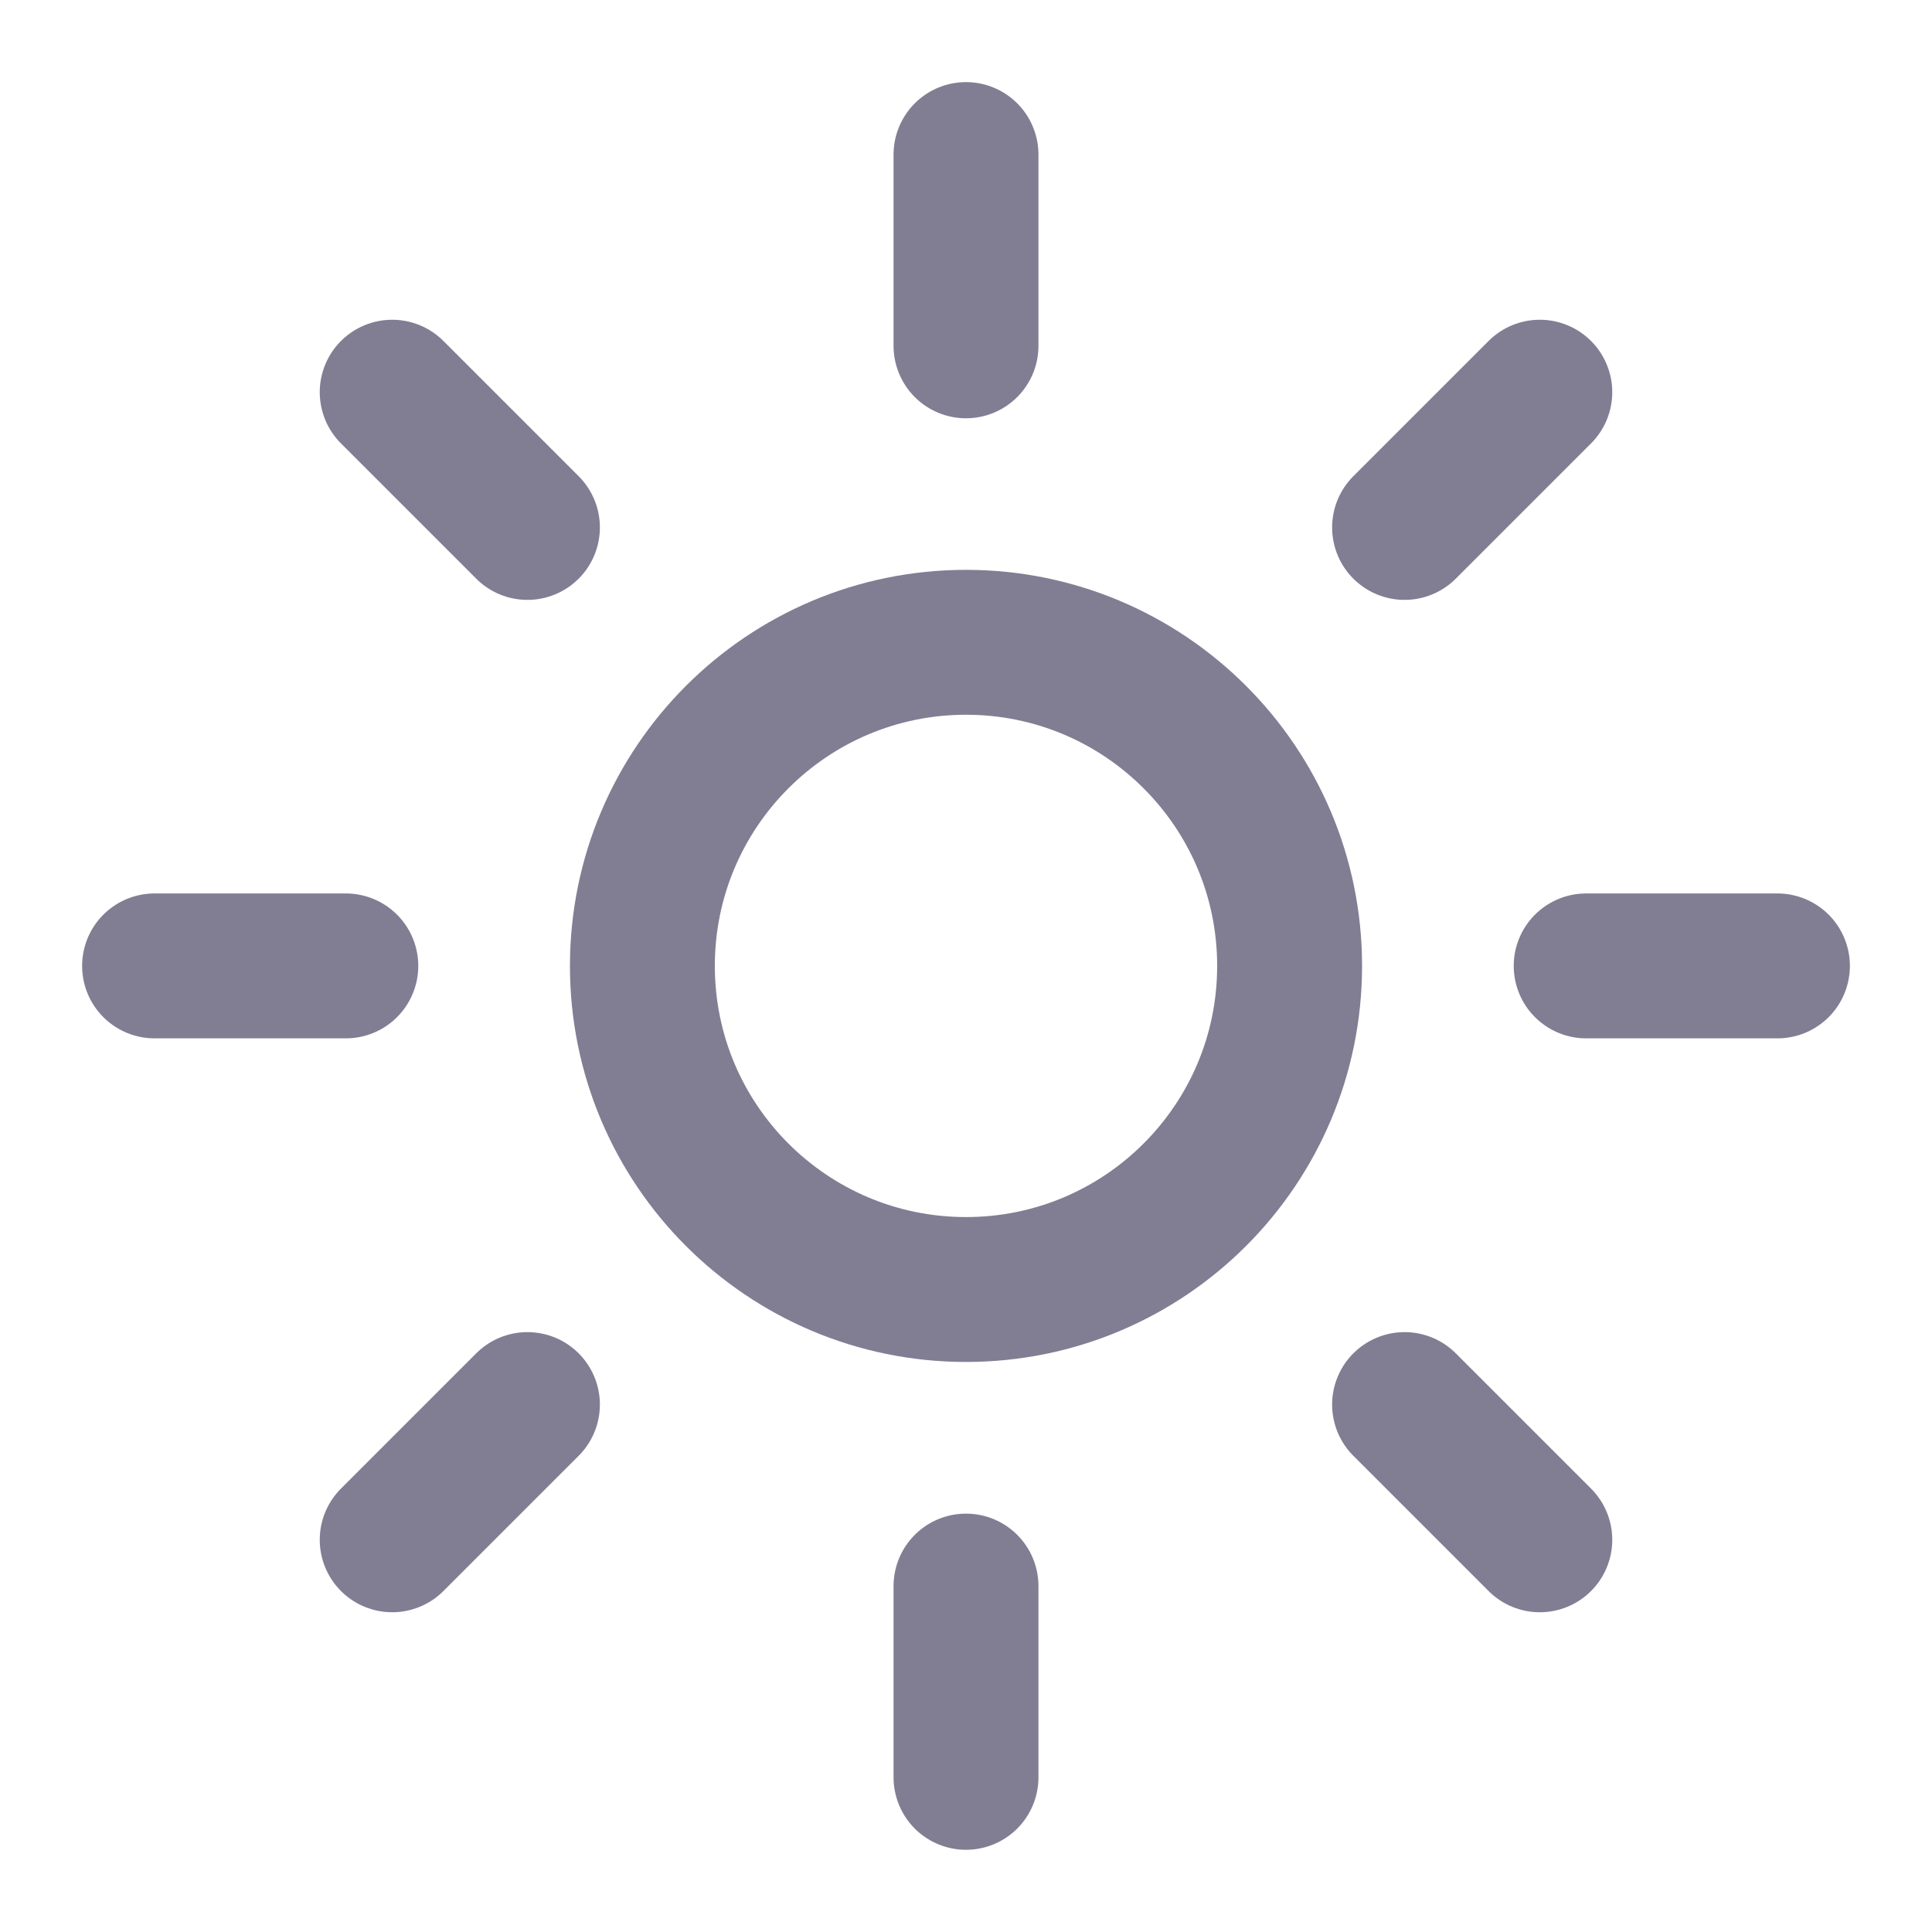
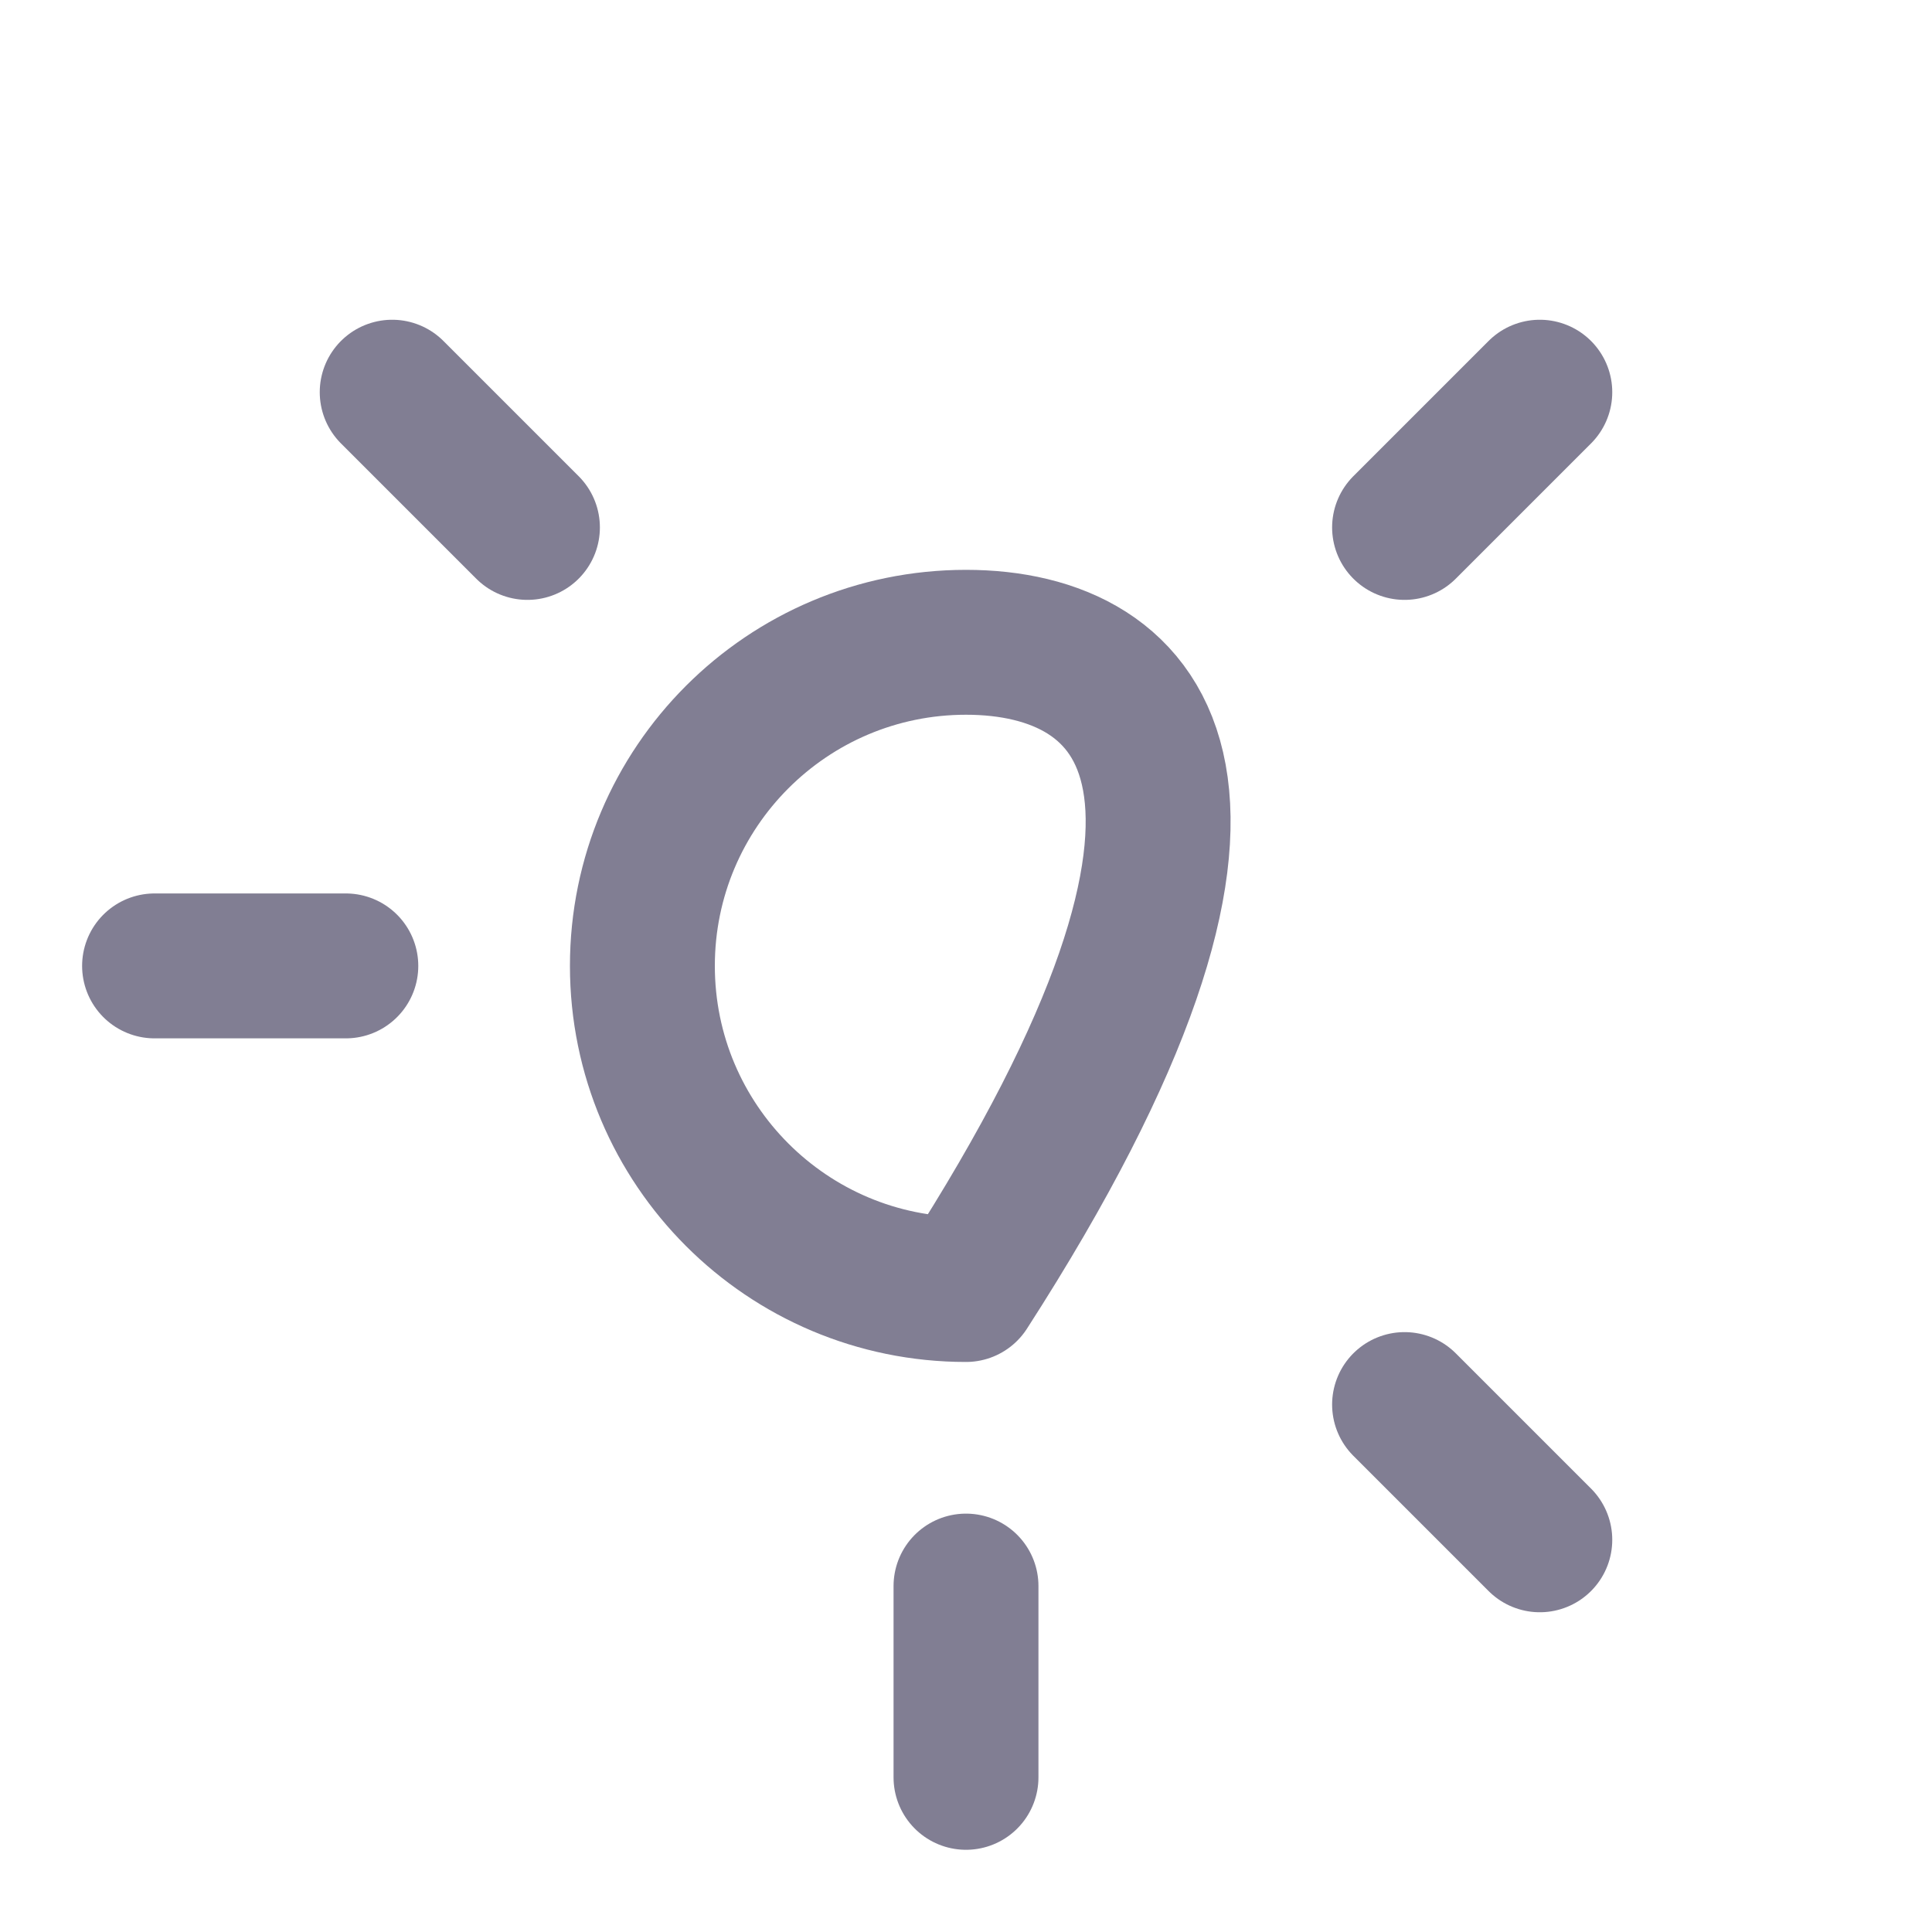
<svg xmlns="http://www.w3.org/2000/svg" width="20" height="20" viewBox="0 0 20 20" fill="none">
-   <path d="M10 13.349C11.85 13.349 13.35 11.85 13.35 9.999C13.35 8.149 11.85 6.649 10 6.649C8.15 6.649 6.65 8.149 6.65 9.999C6.65 11.85 8.15 13.349 10 13.349Z" stroke="#817E93" stroke-width="1.5" stroke-linecap="round" stroke-linejoin="round" />
-   <path d="M10 3.58V1.6" stroke="#817E93" stroke-width="1.5" stroke-linecap="round" stroke-linejoin="round" />
+   <path d="M10 13.349C13.35 8.149 11.85 6.649 10 6.649C8.15 6.649 6.65 8.149 6.65 9.999C6.65 11.85 8.15 13.349 10 13.349Z" stroke="#817E93" stroke-width="1.5" stroke-linecap="round" stroke-linejoin="round" />
  <path d="M5.46 5.46L4.06 4.06" stroke="#817E93" stroke-width="1.5" stroke-linecap="round" stroke-linejoin="round" />
  <path d="M3.58 9.999H1.6" stroke="#817E93" stroke-width="1.5" stroke-linecap="round" stroke-linejoin="round" />
-   <path d="M5.46 14.54L4.06 15.94" stroke="#817E93" stroke-width="1.5" stroke-linecap="round" stroke-linejoin="round" />
  <path d="M10 16.419V18.399" stroke="#817E93" stroke-width="1.5" stroke-linecap="round" stroke-linejoin="round" />
  <path d="M14.54 14.54L15.94 15.94" stroke="#817E93" stroke-width="1.5" stroke-linecap="round" stroke-linejoin="round" />
-   <path d="M16.42 9.999H18.4" stroke="#817E93" stroke-width="1.5" stroke-linecap="round" stroke-linejoin="round" />
  <path d="M14.54 5.46L15.94 4.06" stroke="#817E93" stroke-width="1.5" stroke-linecap="round" stroke-linejoin="round" />
</svg>